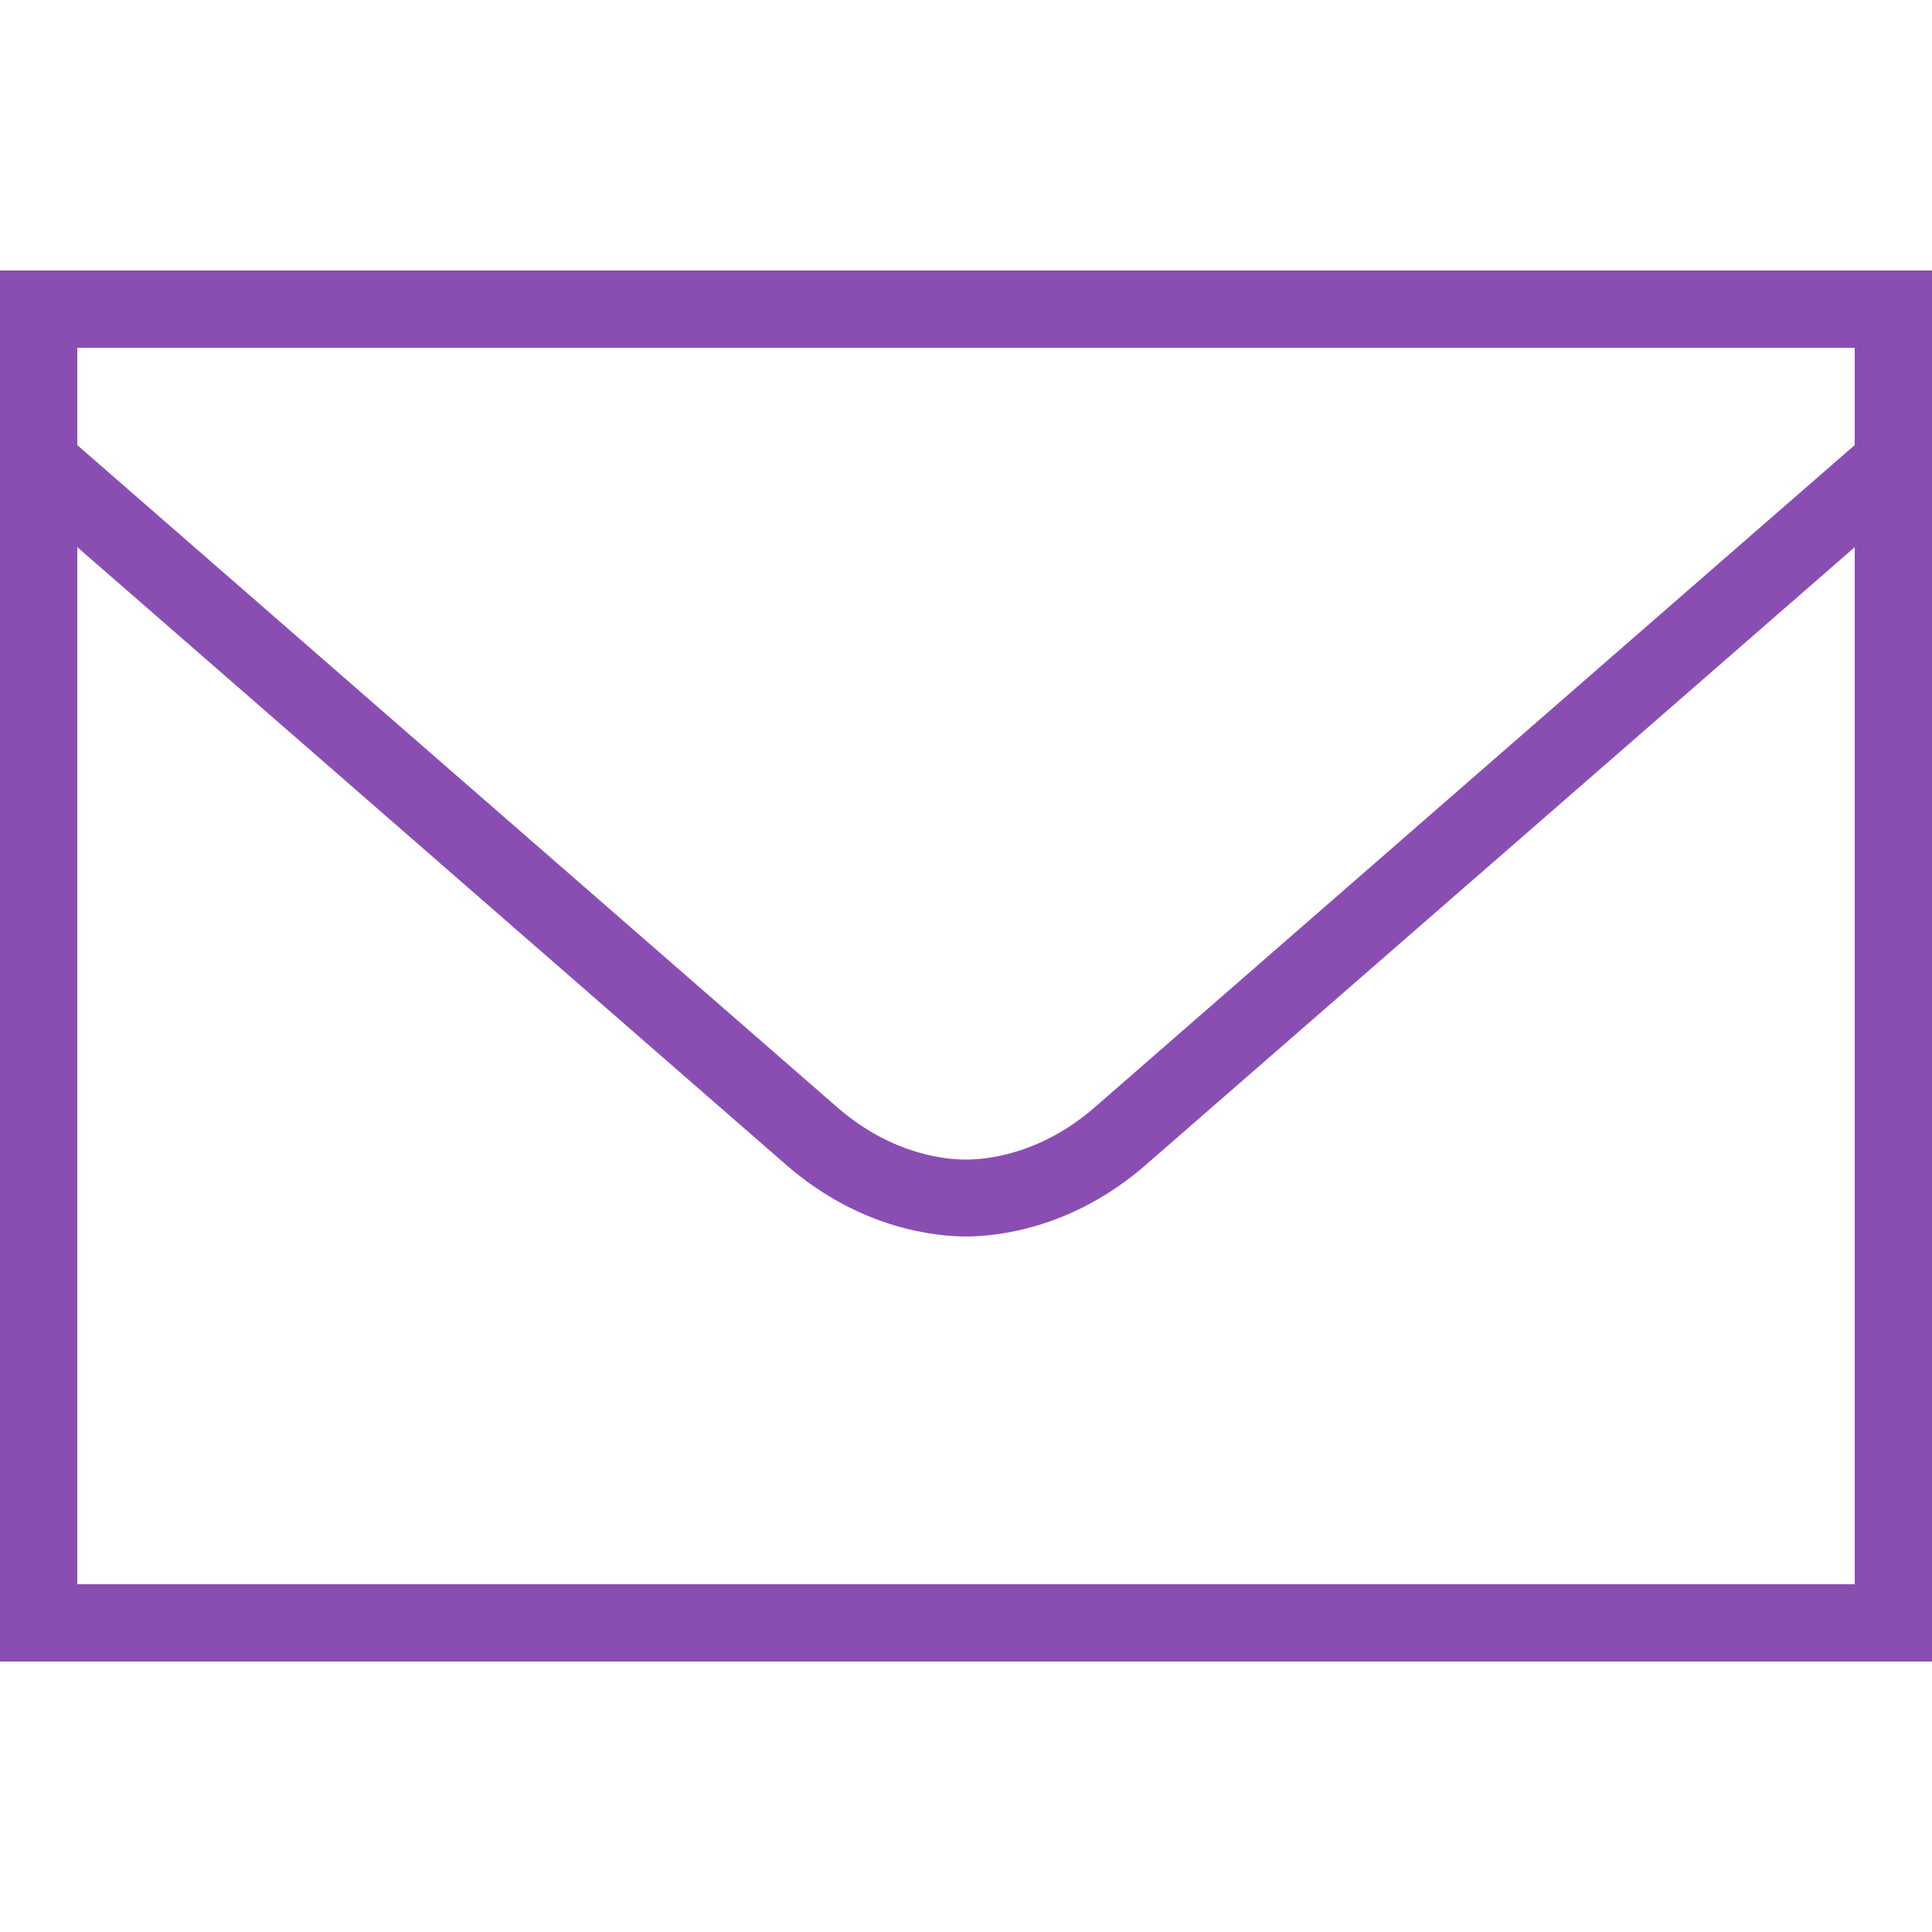
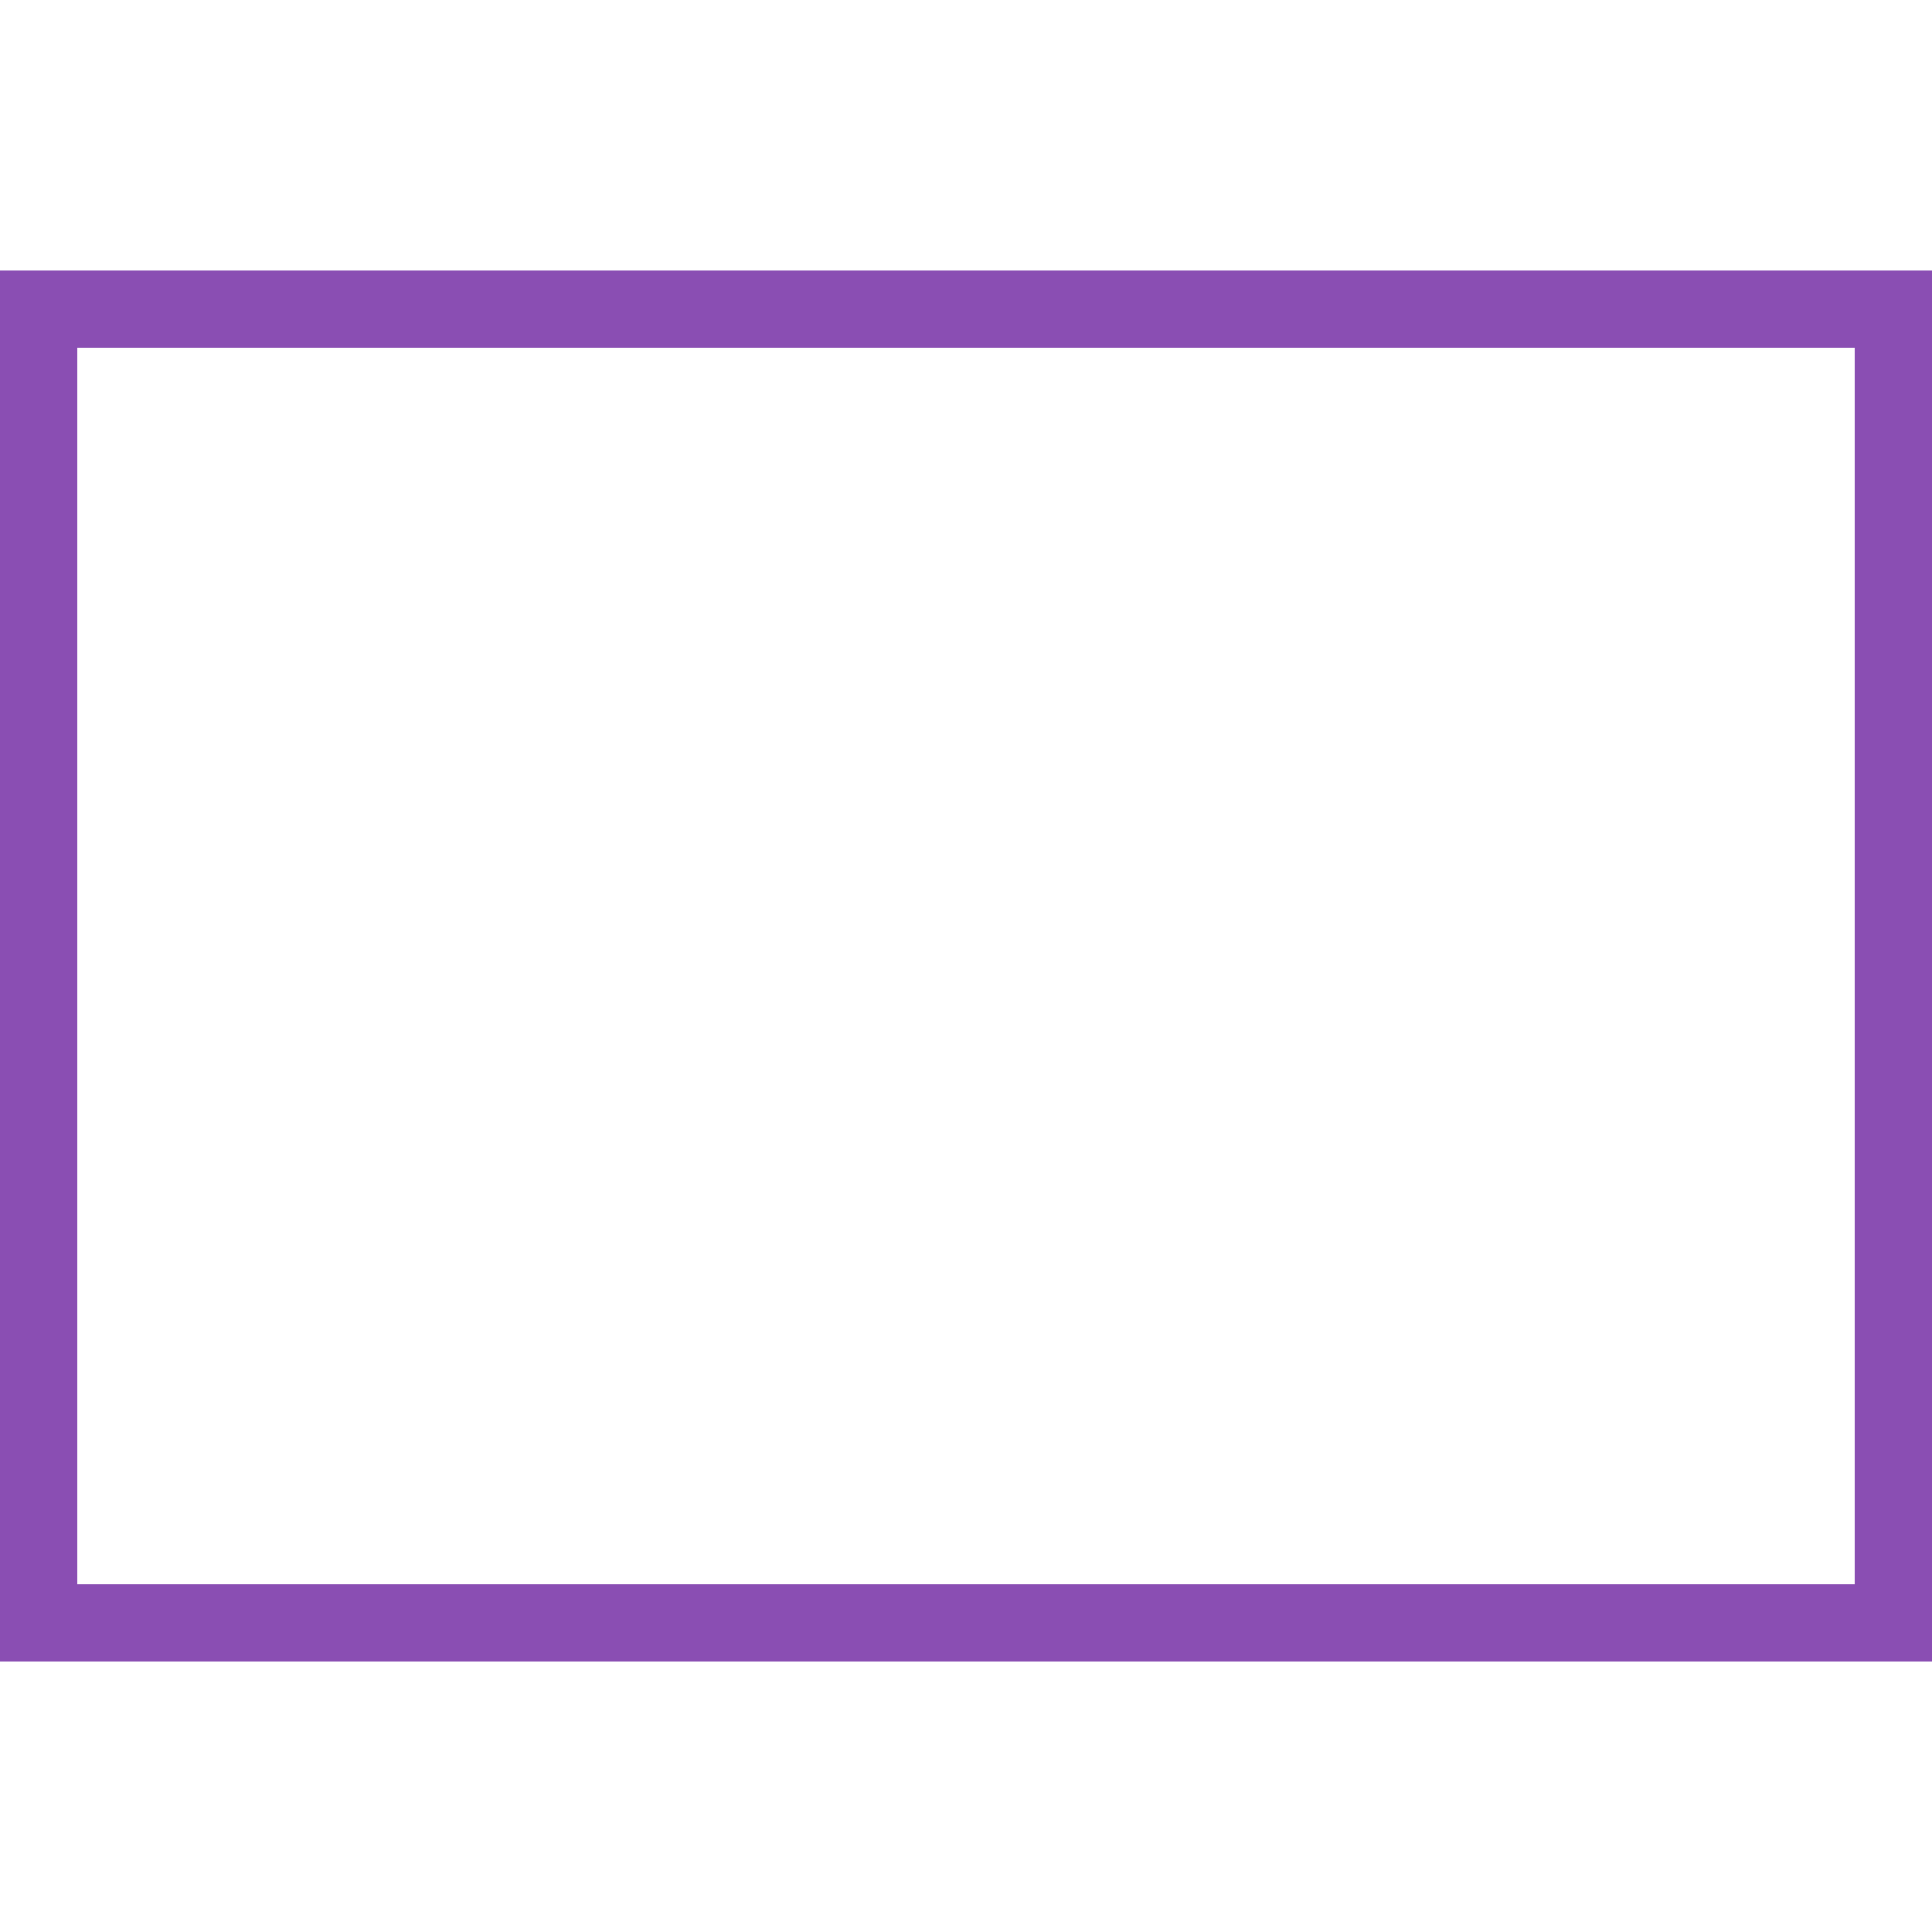
<svg xmlns="http://www.w3.org/2000/svg" id="Layer_1" x="0px" y="0px" viewBox="0 0 500 500" style="enable-background:new 0 0 500 500;" xml:space="preserve">
  <style type="text/css">	.st0{fill:#8A4EB3;}</style>
  <g>
    <path class="st0" d="M500,430H0V70h500V430z M20,410h460V90H20V410z" />
  </g>
  <g>
-     <path class="st0" d="M250,320c-7.6,0-27.3-1.8-46.5-18.5C188.7,288.6,6.4,129.7,4.5,128.1l13.1-15c1.8,1.6,184.2,160.5,199,173.4  c14.1,12.3,28,13.6,33.4,13.6c5.3,0,19.3-1.3,33.4-13.6c14.8-12.9,197.1-171.8,199-173.4l13.1,15c-1.8,1.6-184.2,160.5-199,173.4  C277.3,318.2,257.6,320,250,320z" />
-   </g>
+     </g>
</svg>